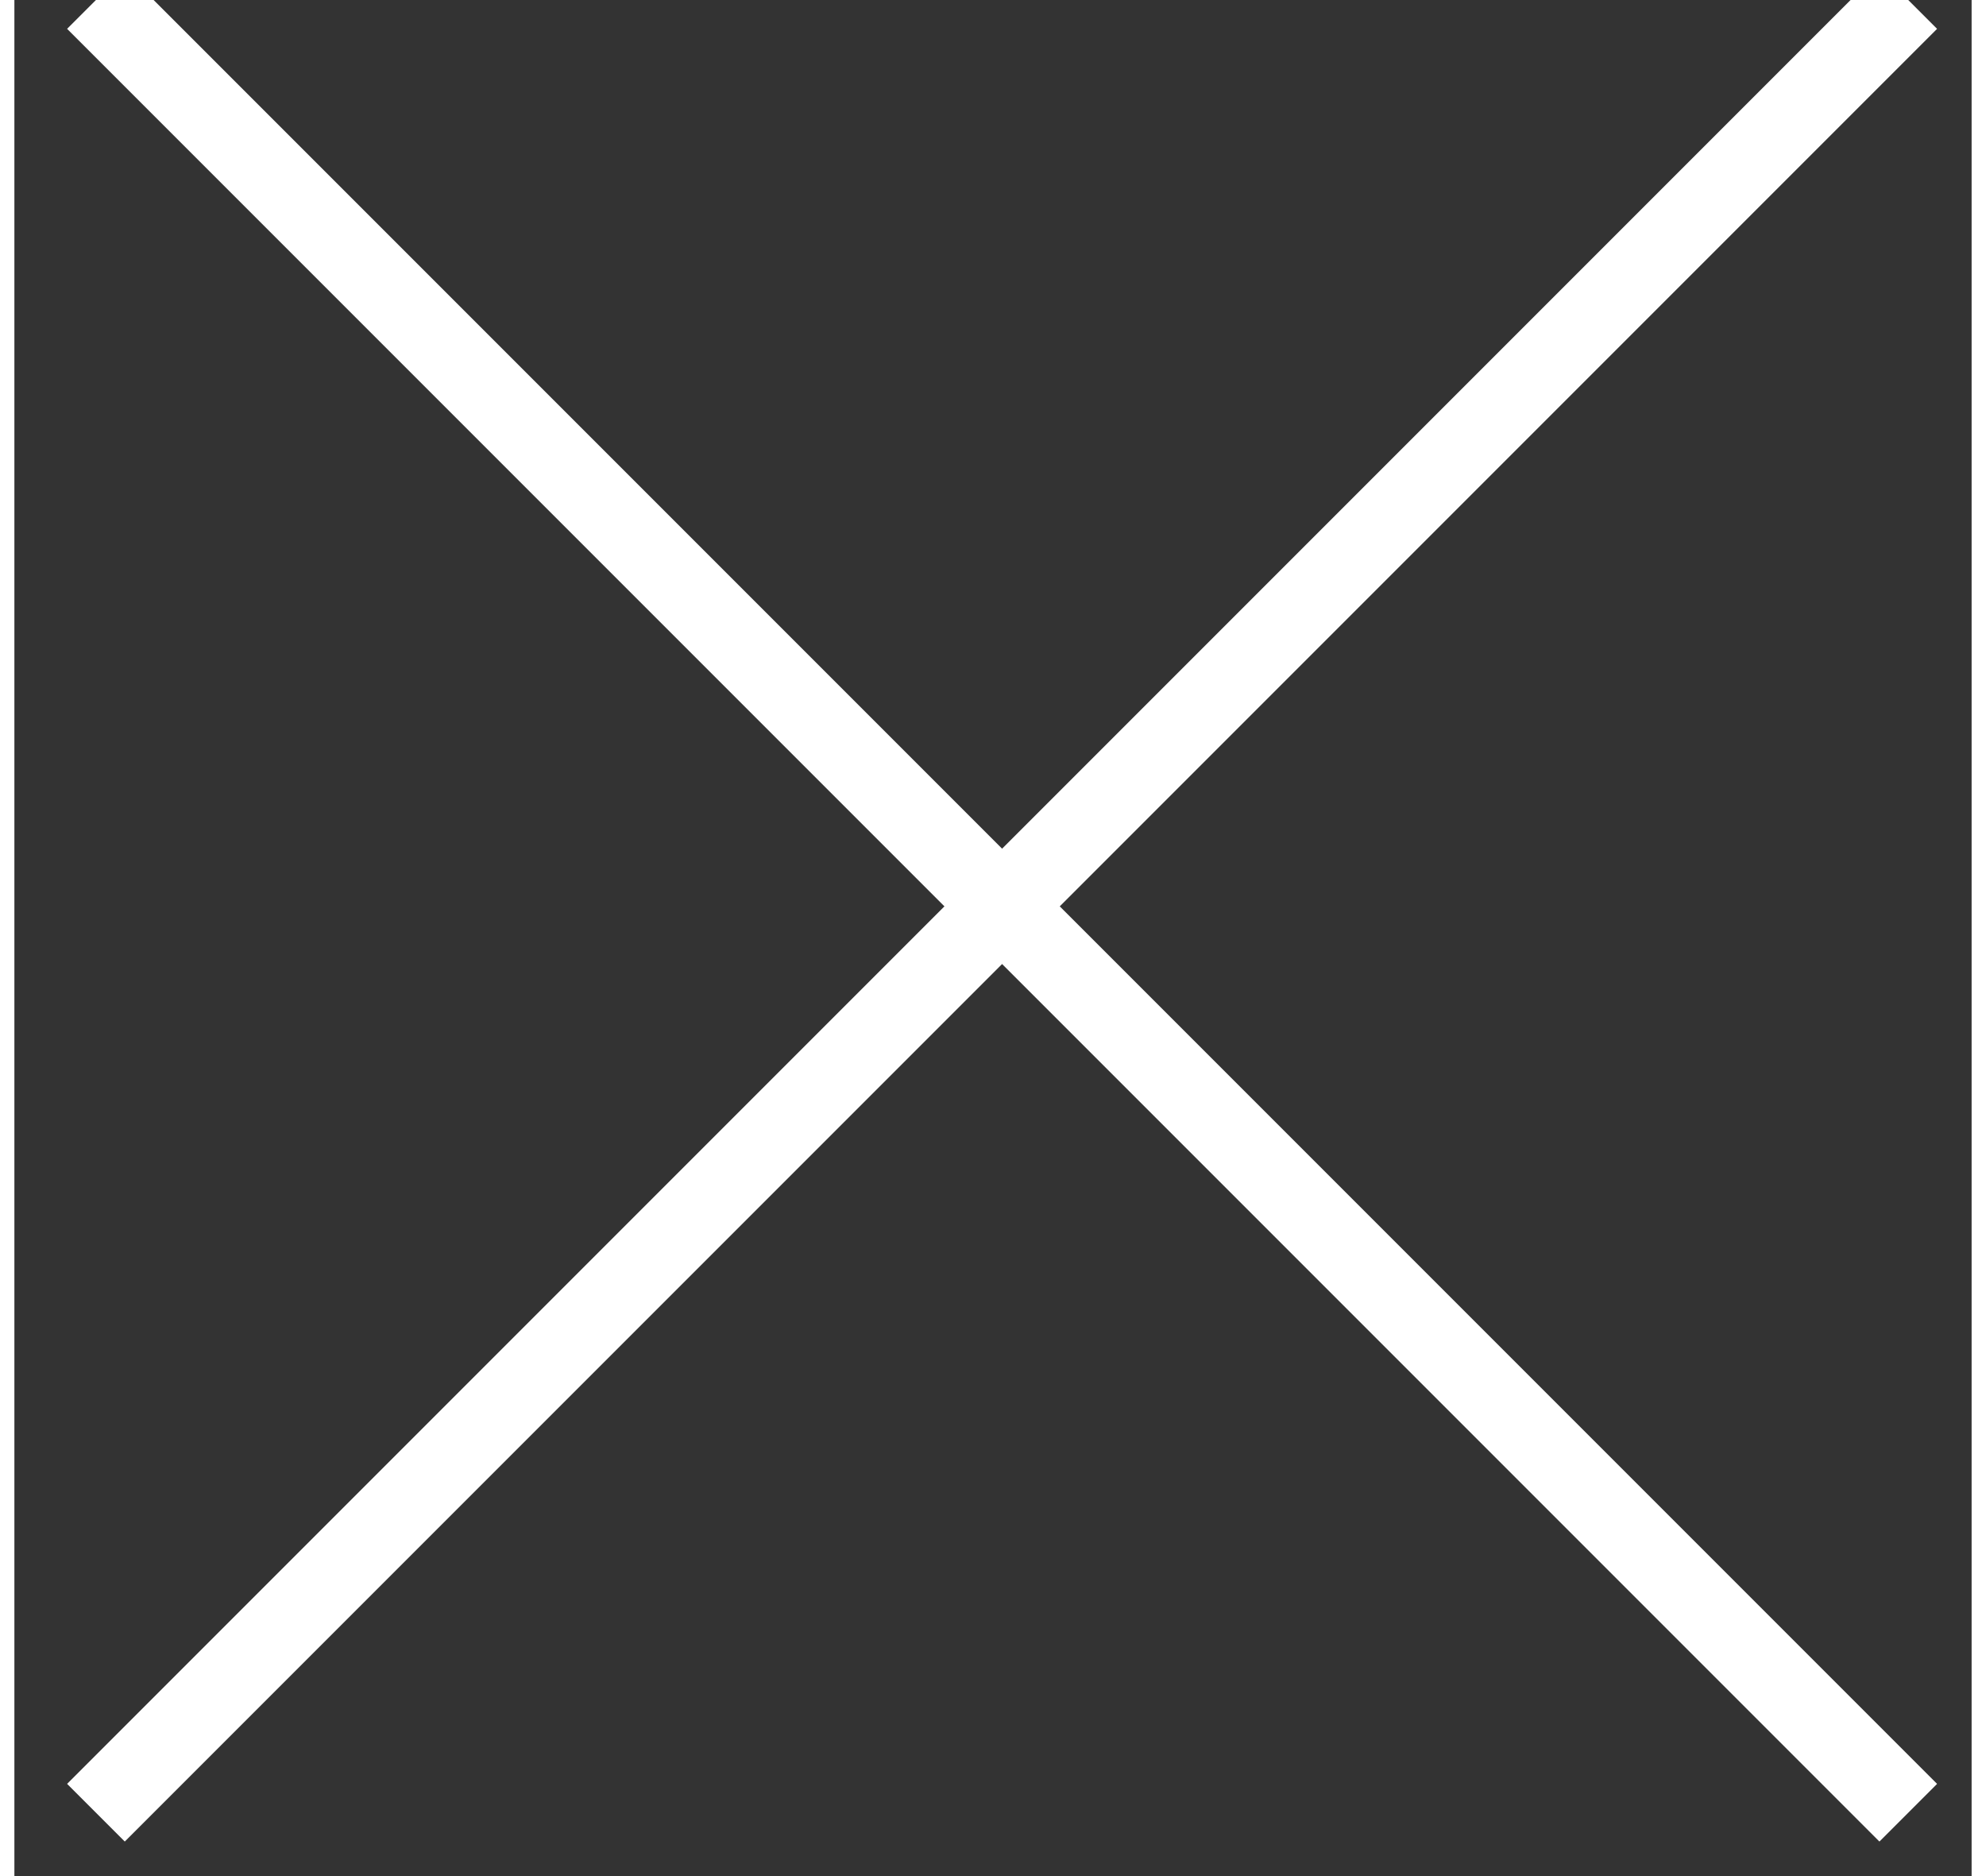
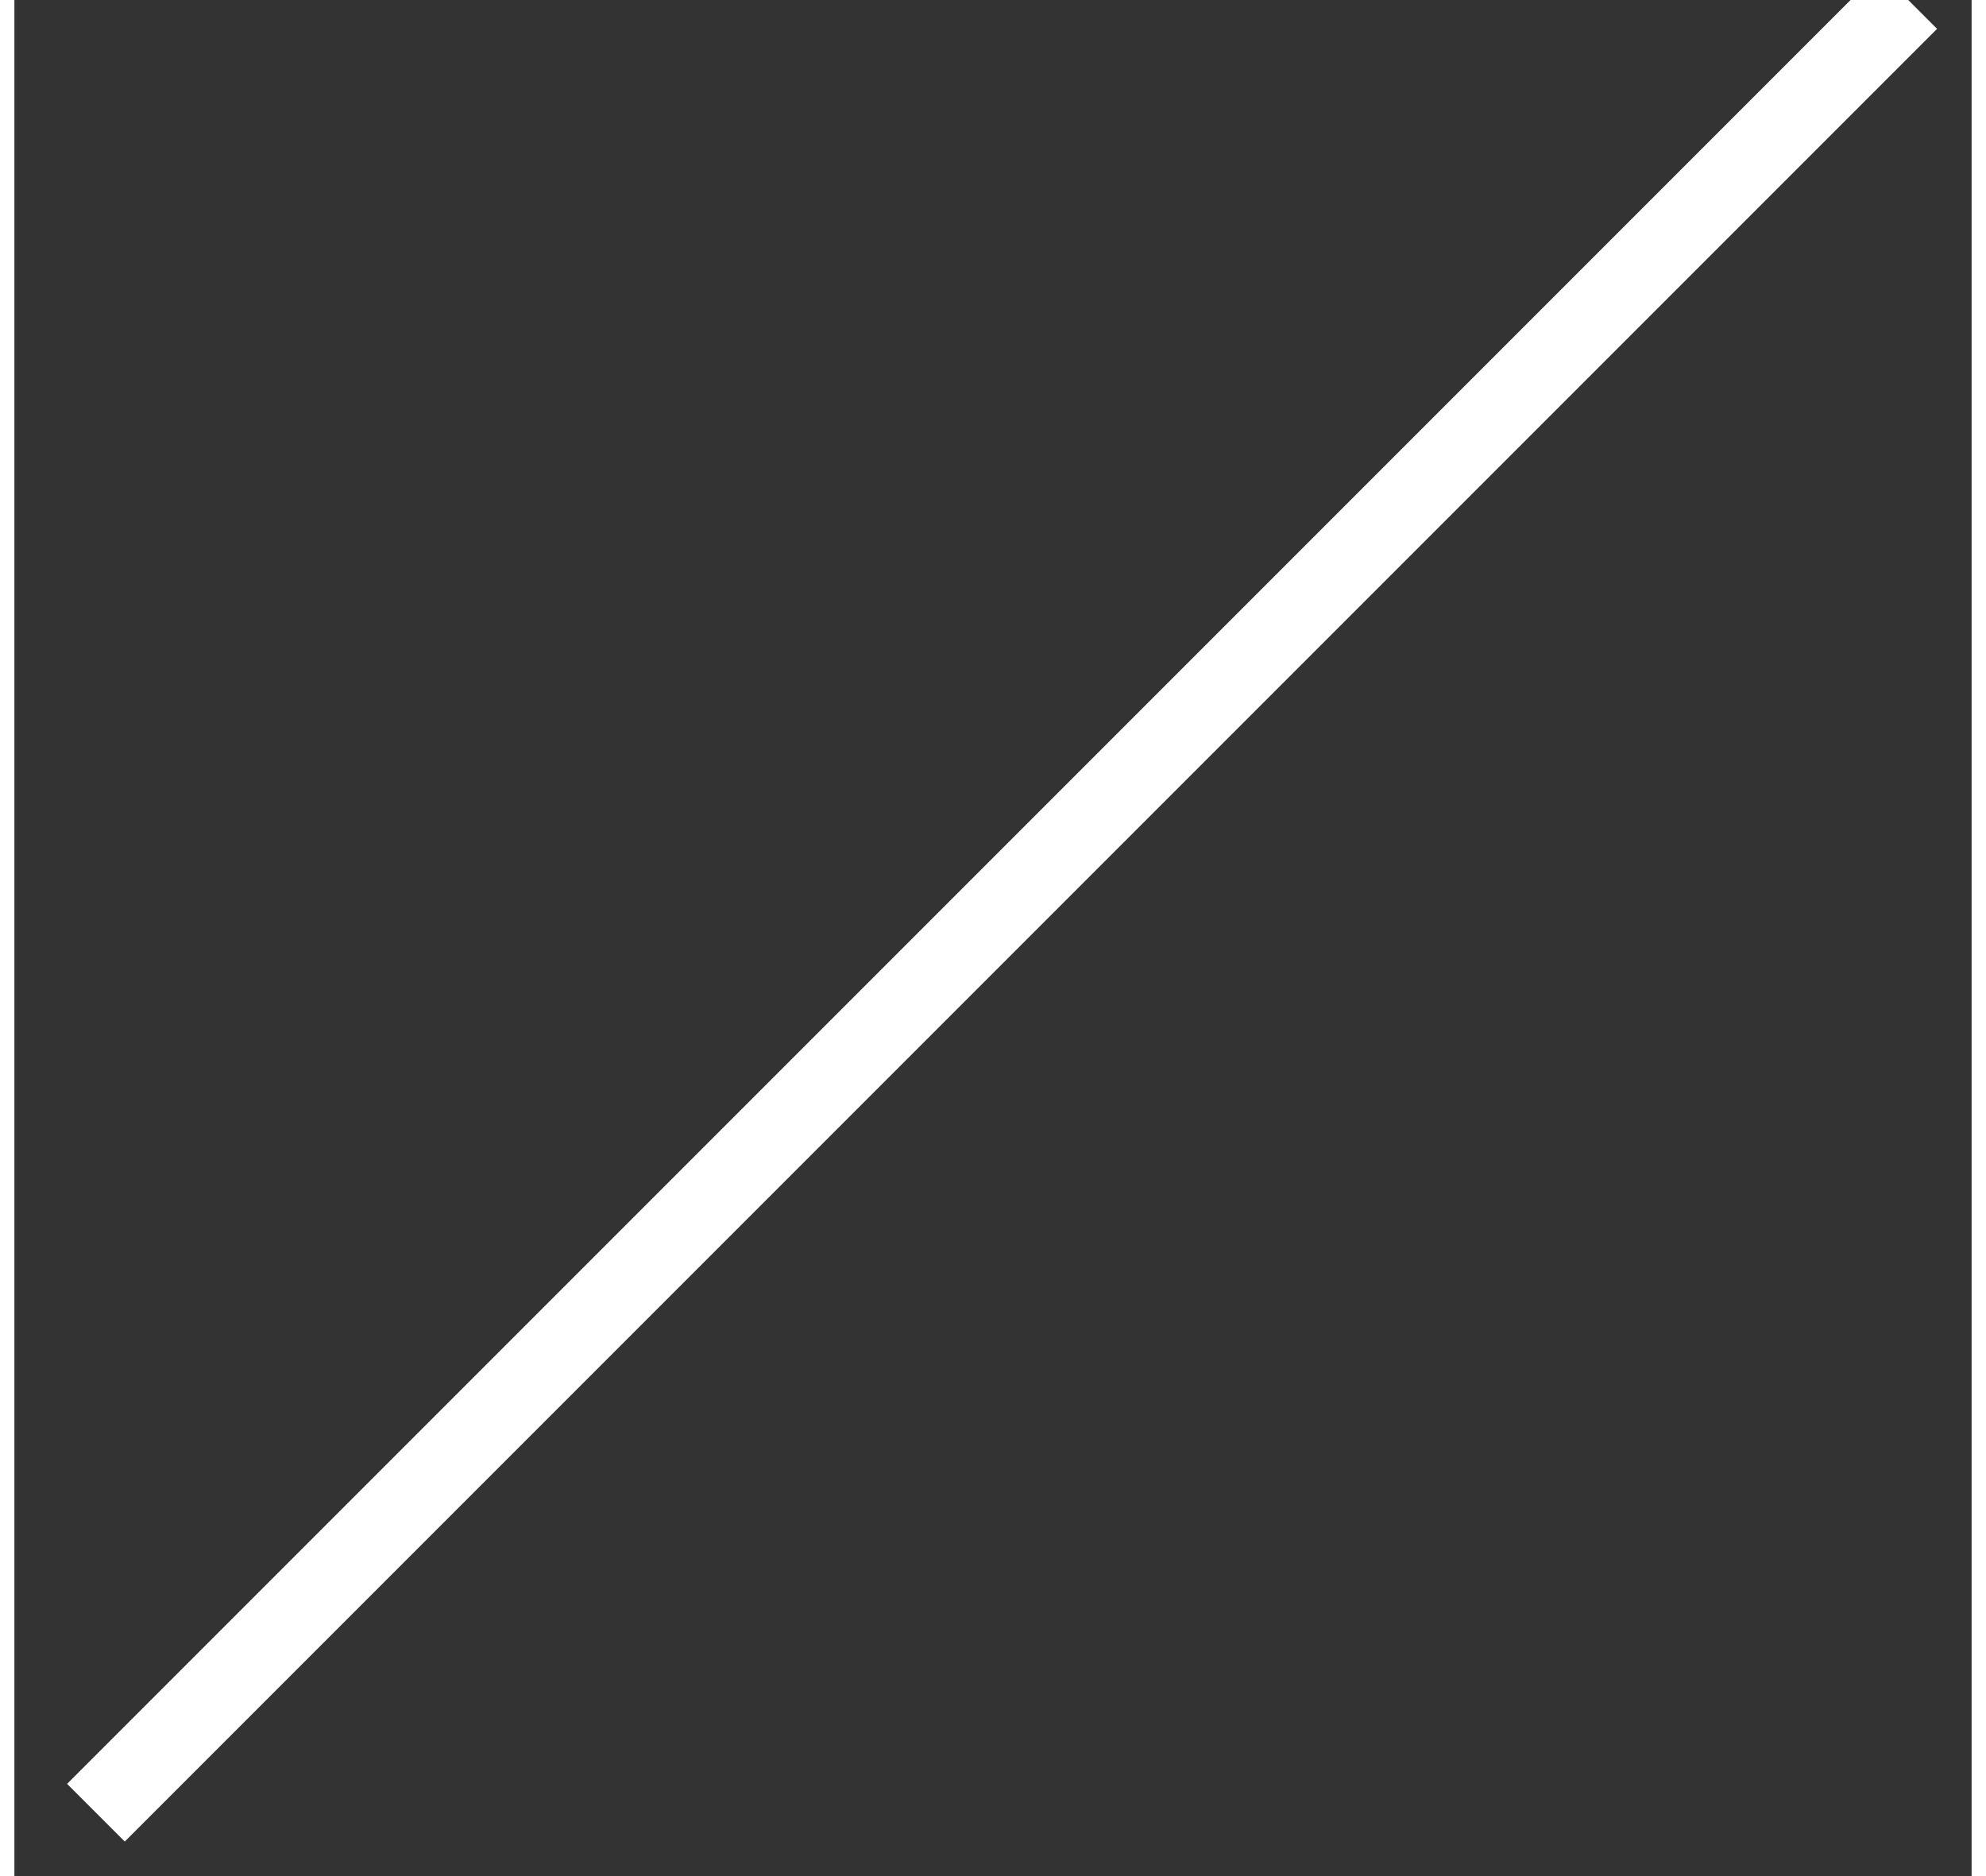
<svg xmlns="http://www.w3.org/2000/svg" width="18px" height="17px" viewBox="0 0 24 23" version="1.1">
  <rect x="0" y="0" width="24" height="23" fill="#333333" stroke="none" />
  <g id="Page-1" stroke="none" stroke-width="1" fill="none" fill-rule="evenodd">
    <g id="Group" transform="translate(1, 0)" stroke="#ffffff">
      <path d="M0,22.223 L22.223,0" id="Path-3" />
-       <path d="M22.223,22.223 L0,0" id="Path-3" />
    </g>
  </g>
</svg>